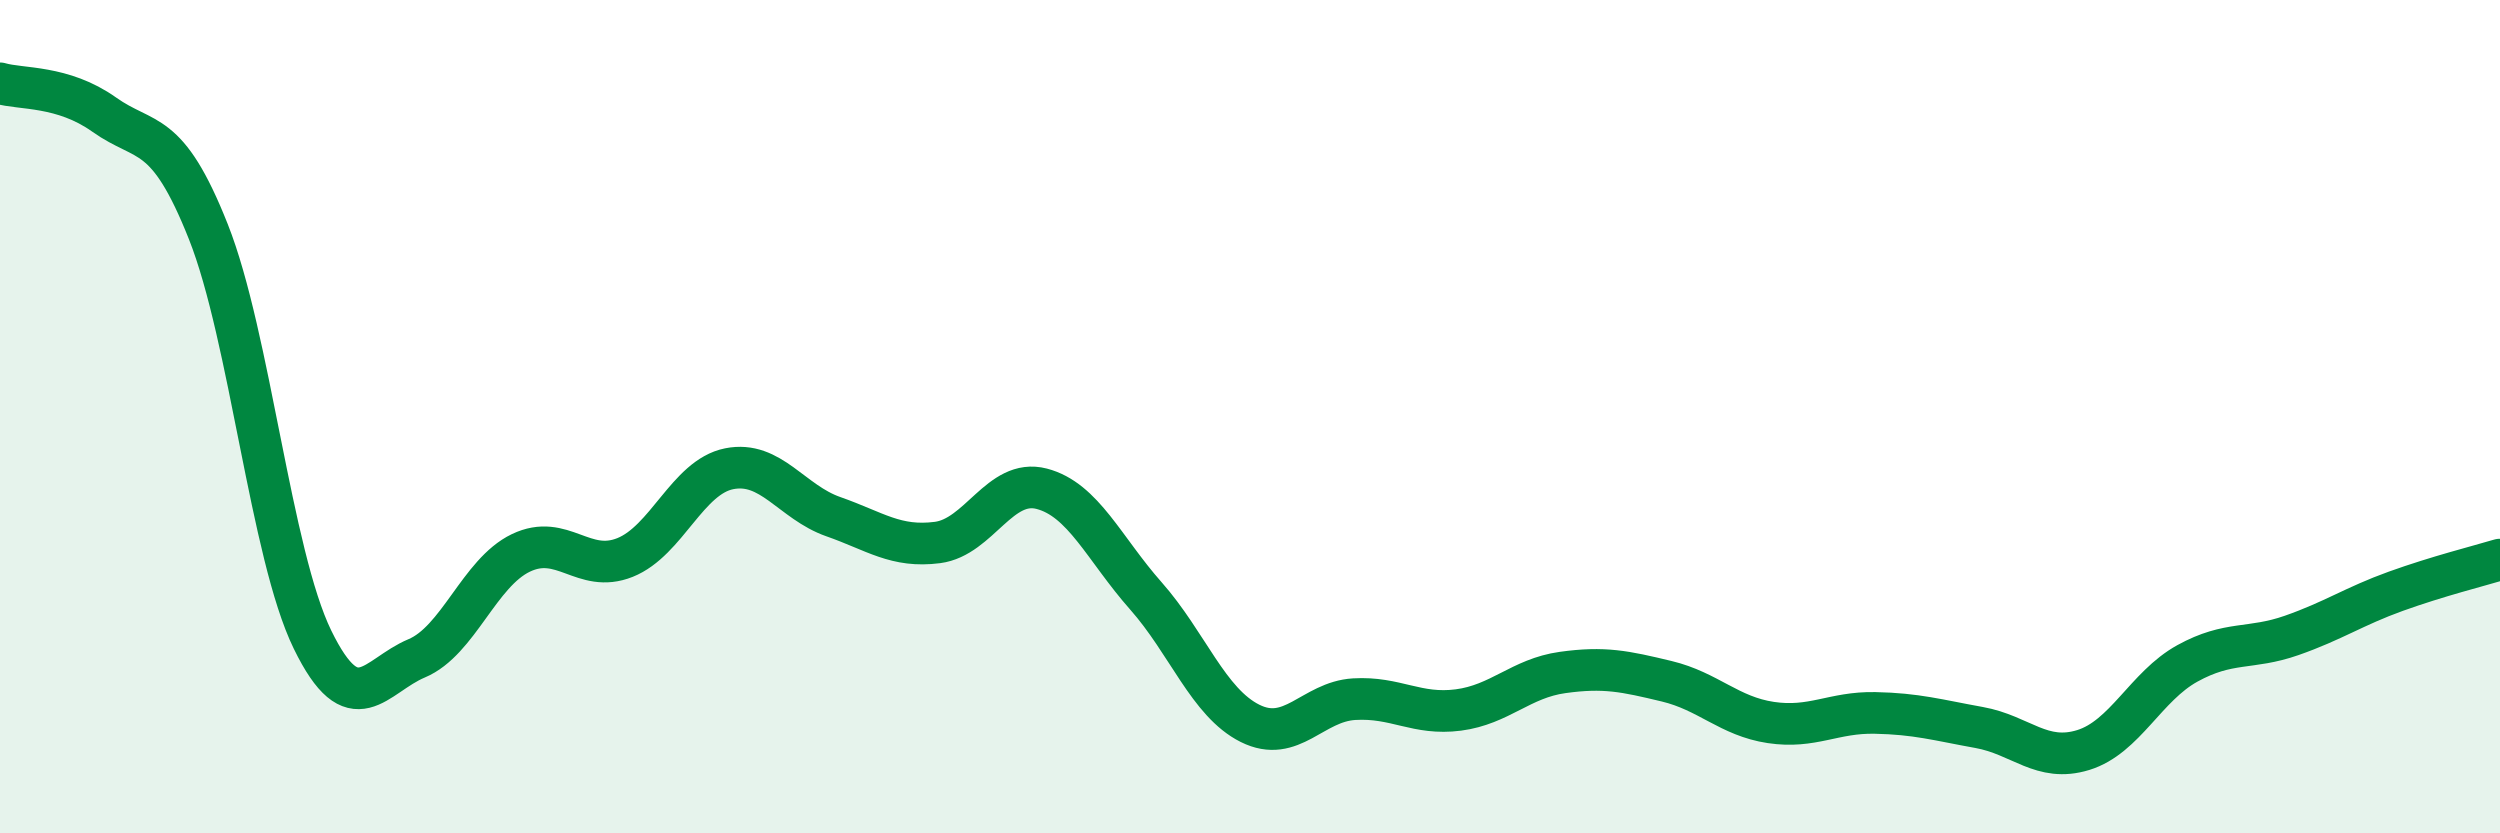
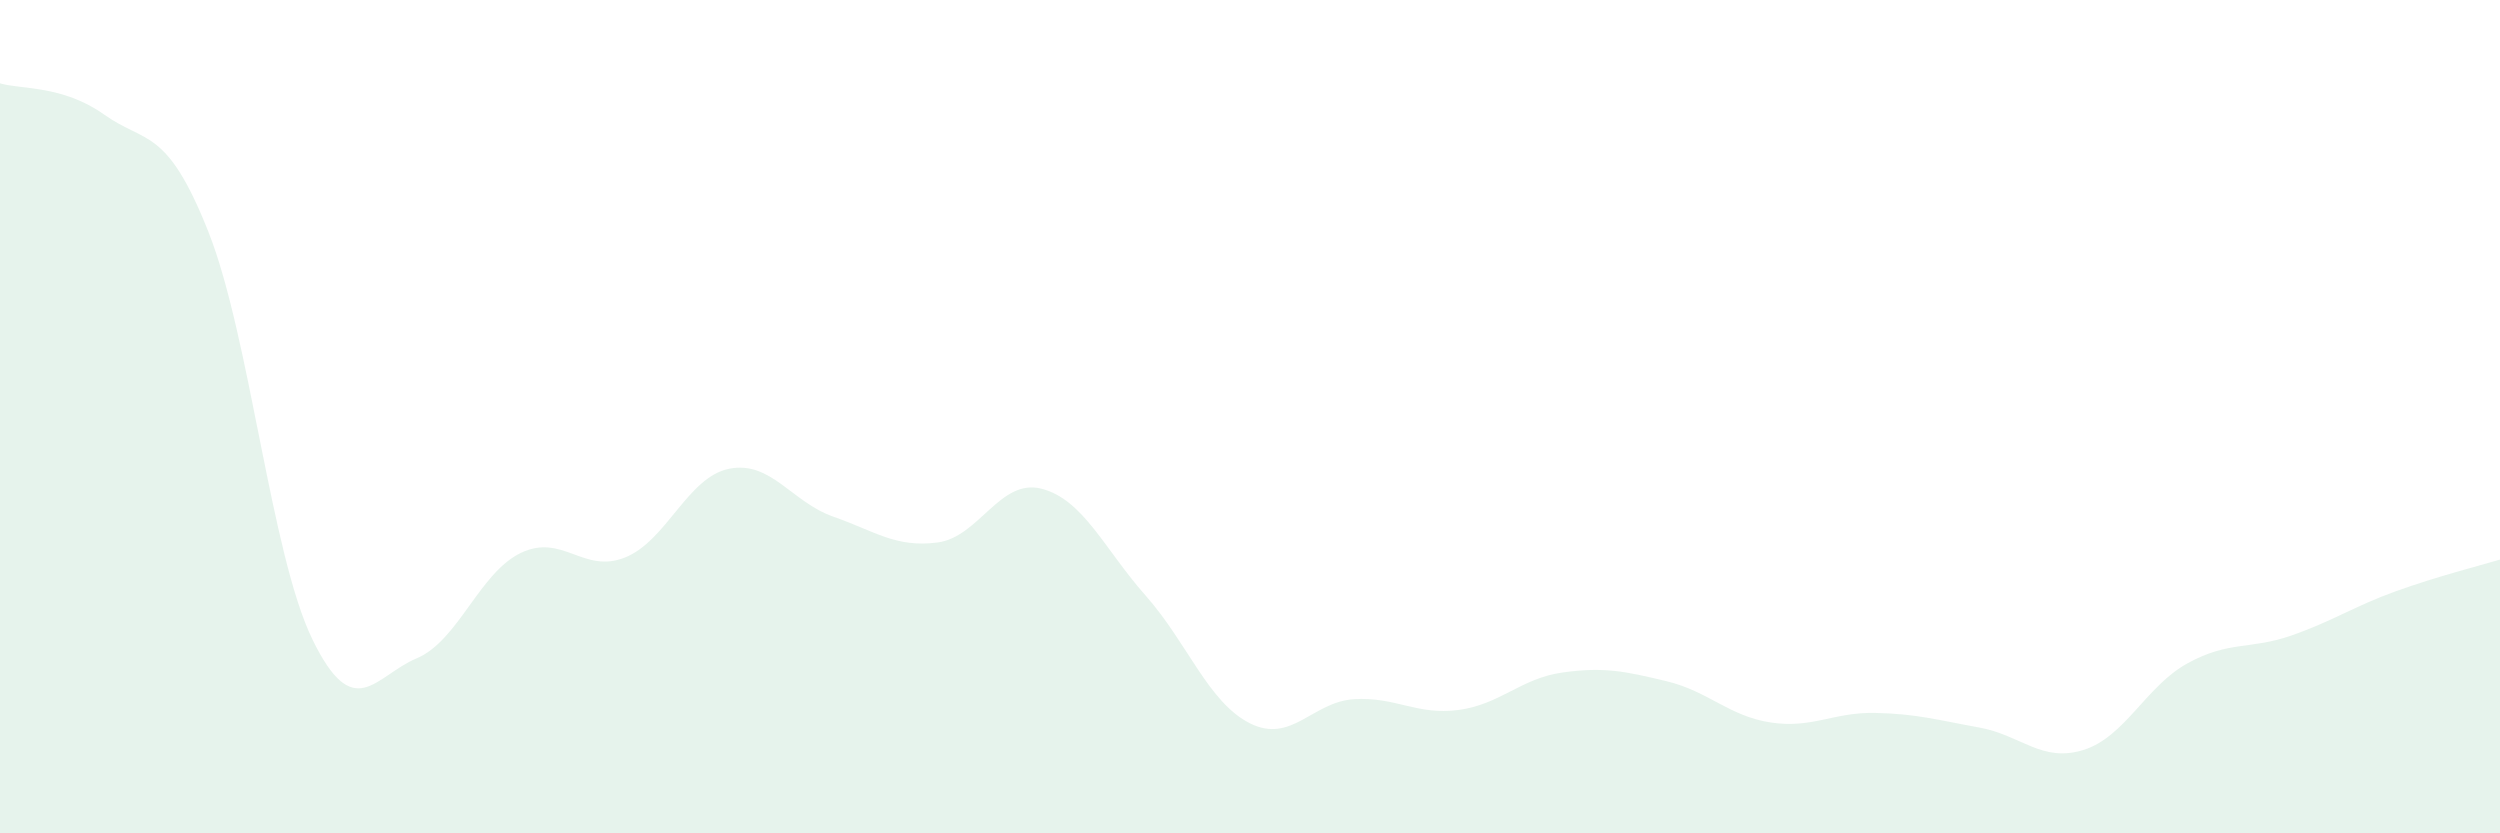
<svg xmlns="http://www.w3.org/2000/svg" width="60" height="20" viewBox="0 0 60 20">
  <path d="M 0,2 C 0.5,2.15 1.5,2.04 2.5,2.75 C 3.5,3.46 4,3.04 5,5.56 C 6,8.08 6.5,13.3 7.5,15.35 C 8.5,17.4 9,16.22 10,15.8 C 11,15.38 11.5,13.75 12.5,13.27 C 13.5,12.79 14,13.78 15,13.38 C 16,12.98 16.5,11.45 17.5,11.25 C 18.5,11.05 19,12.05 20,12.4 C 21,12.75 21.5,13.15 22.5,13.02 C 23.5,12.89 24,11.47 25,11.73 C 26,11.99 26.5,13.17 27.5,14.3 C 28.5,15.43 29,16.86 30,17.36 C 31,17.86 31.5,16.84 32.5,16.78 C 33.5,16.72 34,17.17 35,17.04 C 36,16.91 36.5,16.28 37.5,16.14 C 38.5,16 39,16.11 40,16.35 C 41,16.59 41.5,17.19 42.5,17.34 C 43.5,17.49 44,17.09 45,17.11 C 46,17.13 46.5,17.28 47.5,17.46 C 48.5,17.64 49,18.31 50,18 C 51,17.69 51.5,16.47 52.5,15.92 C 53.5,15.37 54,15.6 55,15.25 C 56,14.9 56.5,14.55 57.5,14.19 C 58.5,13.83 59.5,13.58 60,13.43L60 20L0 20Z" fill="#008740" opacity="0.1" stroke-linecap="round" stroke-linejoin="round" />
-   <path d="M 0,2 C 0.5,2.15 1.5,2.04 2.5,2.75 C 3.5,3.46 4,3.04 5,5.56 C 6,8.08 6.5,13.3 7.5,15.35 C 8.5,17.4 9,16.22 10,15.8 C 11,15.38 11.5,13.75 12.5,13.27 C 13.5,12.79 14,13.78 15,13.38 C 16,12.98 16.5,11.45 17.5,11.25 C 18.5,11.05 19,12.05 20,12.4 C 21,12.75 21.5,13.15 22.5,13.02 C 23.5,12.89 24,11.47 25,11.73 C 26,11.99 26.5,13.17 27.5,14.3 C 28.5,15.43 29,16.86 30,17.36 C 31,17.86 31.5,16.84 32.5,16.78 C 33.5,16.72 34,17.17 35,17.04 C 36,16.91 36.5,16.28 37.5,16.14 C 38.5,16 39,16.11 40,16.35 C 41,16.59 41.5,17.19 42.5,17.34 C 43.5,17.49 44,17.09 45,17.11 C 46,17.13 46.5,17.28 47.5,17.46 C 48.5,17.64 49,18.31 50,18 C 51,17.69 51.5,16.47 52.5,15.92 C 53.5,15.37 54,15.6 55,15.25 C 56,14.9 56.5,14.55 57.5,14.19 C 58.5,13.83 59.5,13.58 60,13.43" stroke="#008740" stroke-width="1" fill="none" stroke-linecap="round" stroke-linejoin="round" />
</svg>